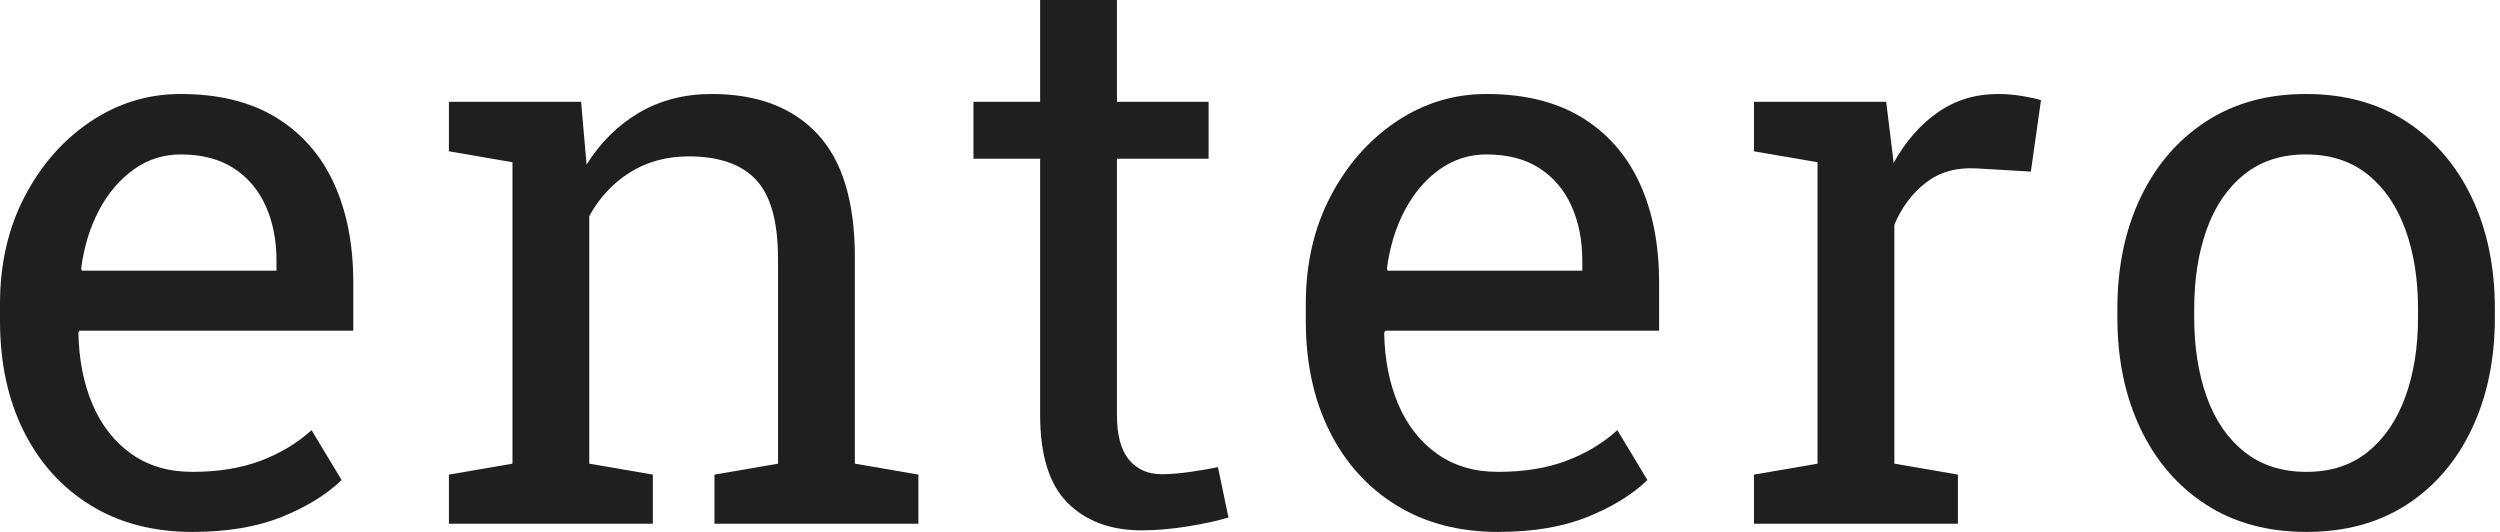
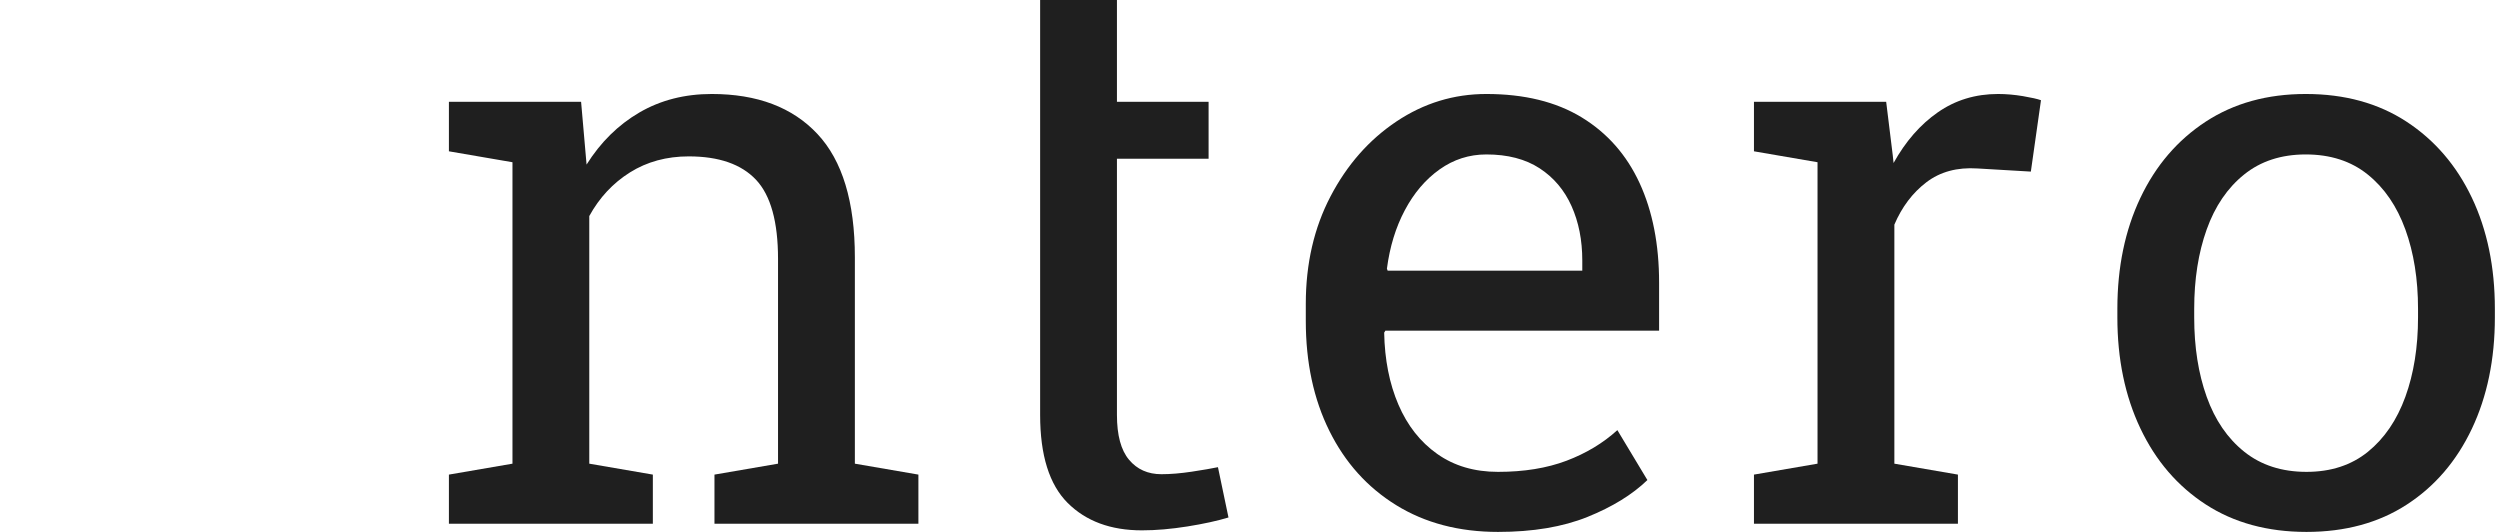
<svg xmlns="http://www.w3.org/2000/svg" width="94" height="20" viewBox="0 0 94 20" fill="none">
-   <path d="M3.079 10.176H10.396V9.795C10.396 9.032 10.261 8.35 9.993 7.749C9.724 7.148 9.323 6.674 8.79 6.327C8.258 5.98 7.59 5.807 6.789 5.807C6.143 5.807 5.557 5.995 5.029 6.371C4.501 6.748 4.066 7.258 3.724 7.903C3.382 8.548 3.157 9.281 3.05 10.103L3.079 10.176ZM7.229 20C5.762 20 4.487 19.665 3.402 18.996C2.317 18.326 1.478 17.395 0.887 16.202C0.295 15.01 0 13.632 0 12.067V11.422C0 9.917 0.31 8.57 0.931 7.383C1.552 6.195 2.378 5.257 3.409 4.567C4.44 3.878 5.567 3.534 6.789 3.534C8.216 3.534 9.411 3.827 10.374 4.414C11.336 5 12.062 5.824 12.551 6.884C13.04 7.945 13.284 9.194 13.284 10.631V12.434H2.991L2.947 12.507C2.967 13.524 3.145 14.426 3.482 15.213C3.82 16 4.306 16.618 4.941 17.067C5.576 17.517 6.339 17.742 7.229 17.742C8.206 17.742 9.064 17.603 9.802 17.324C10.54 17.045 11.178 16.662 11.715 16.173L12.844 18.05C12.277 18.598 11.527 19.059 10.594 19.436C9.66 19.812 8.539 20 7.229 20Z" fill="#1F1F1F" />
  <path d="M16.879 19.692V17.845L19.269 17.434V6.1L16.879 5.689V3.827H21.849L22.055 6.188C22.582 5.347 23.245 4.695 24.041 4.23C24.838 3.766 25.744 3.534 26.762 3.534C28.472 3.534 29.797 4.035 30.735 5.037C31.674 6.039 32.143 7.586 32.143 9.678V17.434L34.532 17.845V19.692H26.864V17.845L29.254 17.434V9.736C29.254 8.338 28.978 7.346 28.426 6.759C27.873 6.173 27.03 5.88 25.896 5.88C25.065 5.88 24.33 6.08 23.689 6.481C23.049 6.882 22.539 7.429 22.157 8.123V17.434L24.547 17.845V19.692H16.879Z" fill="#1F1F1F" />
-   <path d="M42.935 19.941C41.762 19.941 40.832 19.597 40.142 18.908C39.453 18.218 39.109 17.116 39.109 15.601V5.968H36.602V3.827H39.109V-6.10352e-05H41.997V3.827H45.443V5.968H41.997V15.601C41.997 16.363 42.148 16.926 42.452 17.287C42.755 17.649 43.161 17.83 43.669 17.83C44.011 17.83 44.392 17.798 44.812 17.735C45.233 17.671 45.56 17.615 45.795 17.566L46.191 19.457C45.77 19.585 45.255 19.697 44.644 19.795C44.033 19.892 43.463 19.941 42.935 19.941Z" fill="#1F1F1F" />
+   <path d="M42.935 19.941C41.762 19.941 40.832 19.597 40.142 18.908C39.453 18.218 39.109 17.116 39.109 15.601V5.968V3.827H39.109V-6.10352e-05H41.997V3.827H45.443V5.968H41.997V15.601C41.997 16.363 42.148 16.926 42.452 17.287C42.755 17.649 43.161 17.83 43.669 17.83C44.011 17.83 44.392 17.798 44.812 17.735C45.233 17.671 45.56 17.615 45.795 17.566L46.191 19.457C45.77 19.585 45.255 19.697 44.644 19.795C44.033 19.892 43.463 19.941 42.935 19.941Z" fill="#1F1F1F" />
  <path d="M52.176 10.176H59.494V9.795C59.494 9.032 59.359 8.35 59.09 7.749C58.821 7.148 58.42 6.674 57.888 6.327C57.355 5.98 56.688 5.807 55.886 5.807C55.241 5.807 54.655 5.995 54.127 6.371C53.599 6.747 53.164 7.258 52.822 7.903C52.479 8.548 52.255 9.281 52.148 10.103L52.176 10.176ZM56.326 20C54.86 20 53.584 19.665 52.499 18.995C51.414 18.326 50.576 17.395 49.985 16.202C49.393 15.01 49.098 13.632 49.098 12.067V11.422C49.098 9.917 49.407 8.57 50.028 7.383C50.649 6.195 51.475 5.257 52.507 4.567C53.538 3.878 54.664 3.534 55.886 3.534C57.313 3.534 58.508 3.827 59.471 4.413C60.434 5 61.16 5.824 61.649 6.884C62.138 7.945 62.382 9.194 62.382 10.631V12.434H52.089L52.045 12.507C52.064 13.524 52.242 14.426 52.58 15.213C52.917 15.999 53.403 16.618 54.039 17.067C54.674 17.517 55.437 17.742 56.326 17.742C57.304 17.742 58.161 17.603 58.9 17.324C59.637 17.045 60.275 16.662 60.813 16.173L61.942 18.05C61.375 18.598 60.624 19.059 59.691 19.436C58.758 19.812 57.636 20 56.326 20Z" fill="#1F1F1F" />
  <path d="M65.949 19.692V17.845L68.339 17.434V6.1L65.949 5.689V3.827H70.92L71.169 5.85L71.198 6.129C71.648 5.318 72.203 4.682 72.863 4.223C73.522 3.763 74.278 3.534 75.128 3.534C75.431 3.534 75.742 3.561 76.059 3.614C76.377 3.668 76.604 3.719 76.741 3.768L76.36 6.452L74.351 6.334C73.588 6.285 72.948 6.459 72.43 6.855C71.912 7.251 71.511 7.781 71.228 8.446V17.434L73.618 17.845V19.692H65.949Z" fill="#1F1F1F" />
  <path d="M86.725 17.742C87.644 17.742 88.413 17.49 89.034 16.987C89.655 16.483 90.124 15.794 90.442 14.919C90.759 14.045 90.918 13.05 90.918 11.935V11.613C90.918 10.498 90.759 9.504 90.442 8.629C90.124 7.754 89.653 7.065 89.027 6.562C88.401 6.058 87.624 5.807 86.696 5.807C85.777 5.807 85.004 6.058 84.379 6.562C83.753 7.065 83.284 7.754 82.971 8.629C82.658 9.504 82.502 10.498 82.502 11.613V11.935C82.502 13.05 82.658 14.045 82.971 14.919C83.284 15.794 83.755 16.483 84.386 16.987C85.016 17.49 85.796 17.742 86.725 17.742ZM86.725 20C85.258 20 83.995 19.655 82.934 18.966C81.874 18.277 81.055 17.324 80.478 16.107C79.901 14.89 79.613 13.5 79.613 11.935V11.613C79.613 10.049 79.901 8.658 80.478 7.441C81.055 6.224 81.874 5.269 82.934 4.575C83.995 3.881 85.249 3.534 86.696 3.534C88.162 3.534 89.425 3.881 90.486 4.575C91.546 5.269 92.365 6.222 92.942 7.434C93.518 8.646 93.807 10.039 93.807 11.613V11.935C93.807 13.509 93.518 14.905 92.942 16.122C92.365 17.339 91.549 18.29 90.493 18.974C89.438 19.658 88.181 20 86.725 20Z" fill="#1F1F1F" />
</svg>